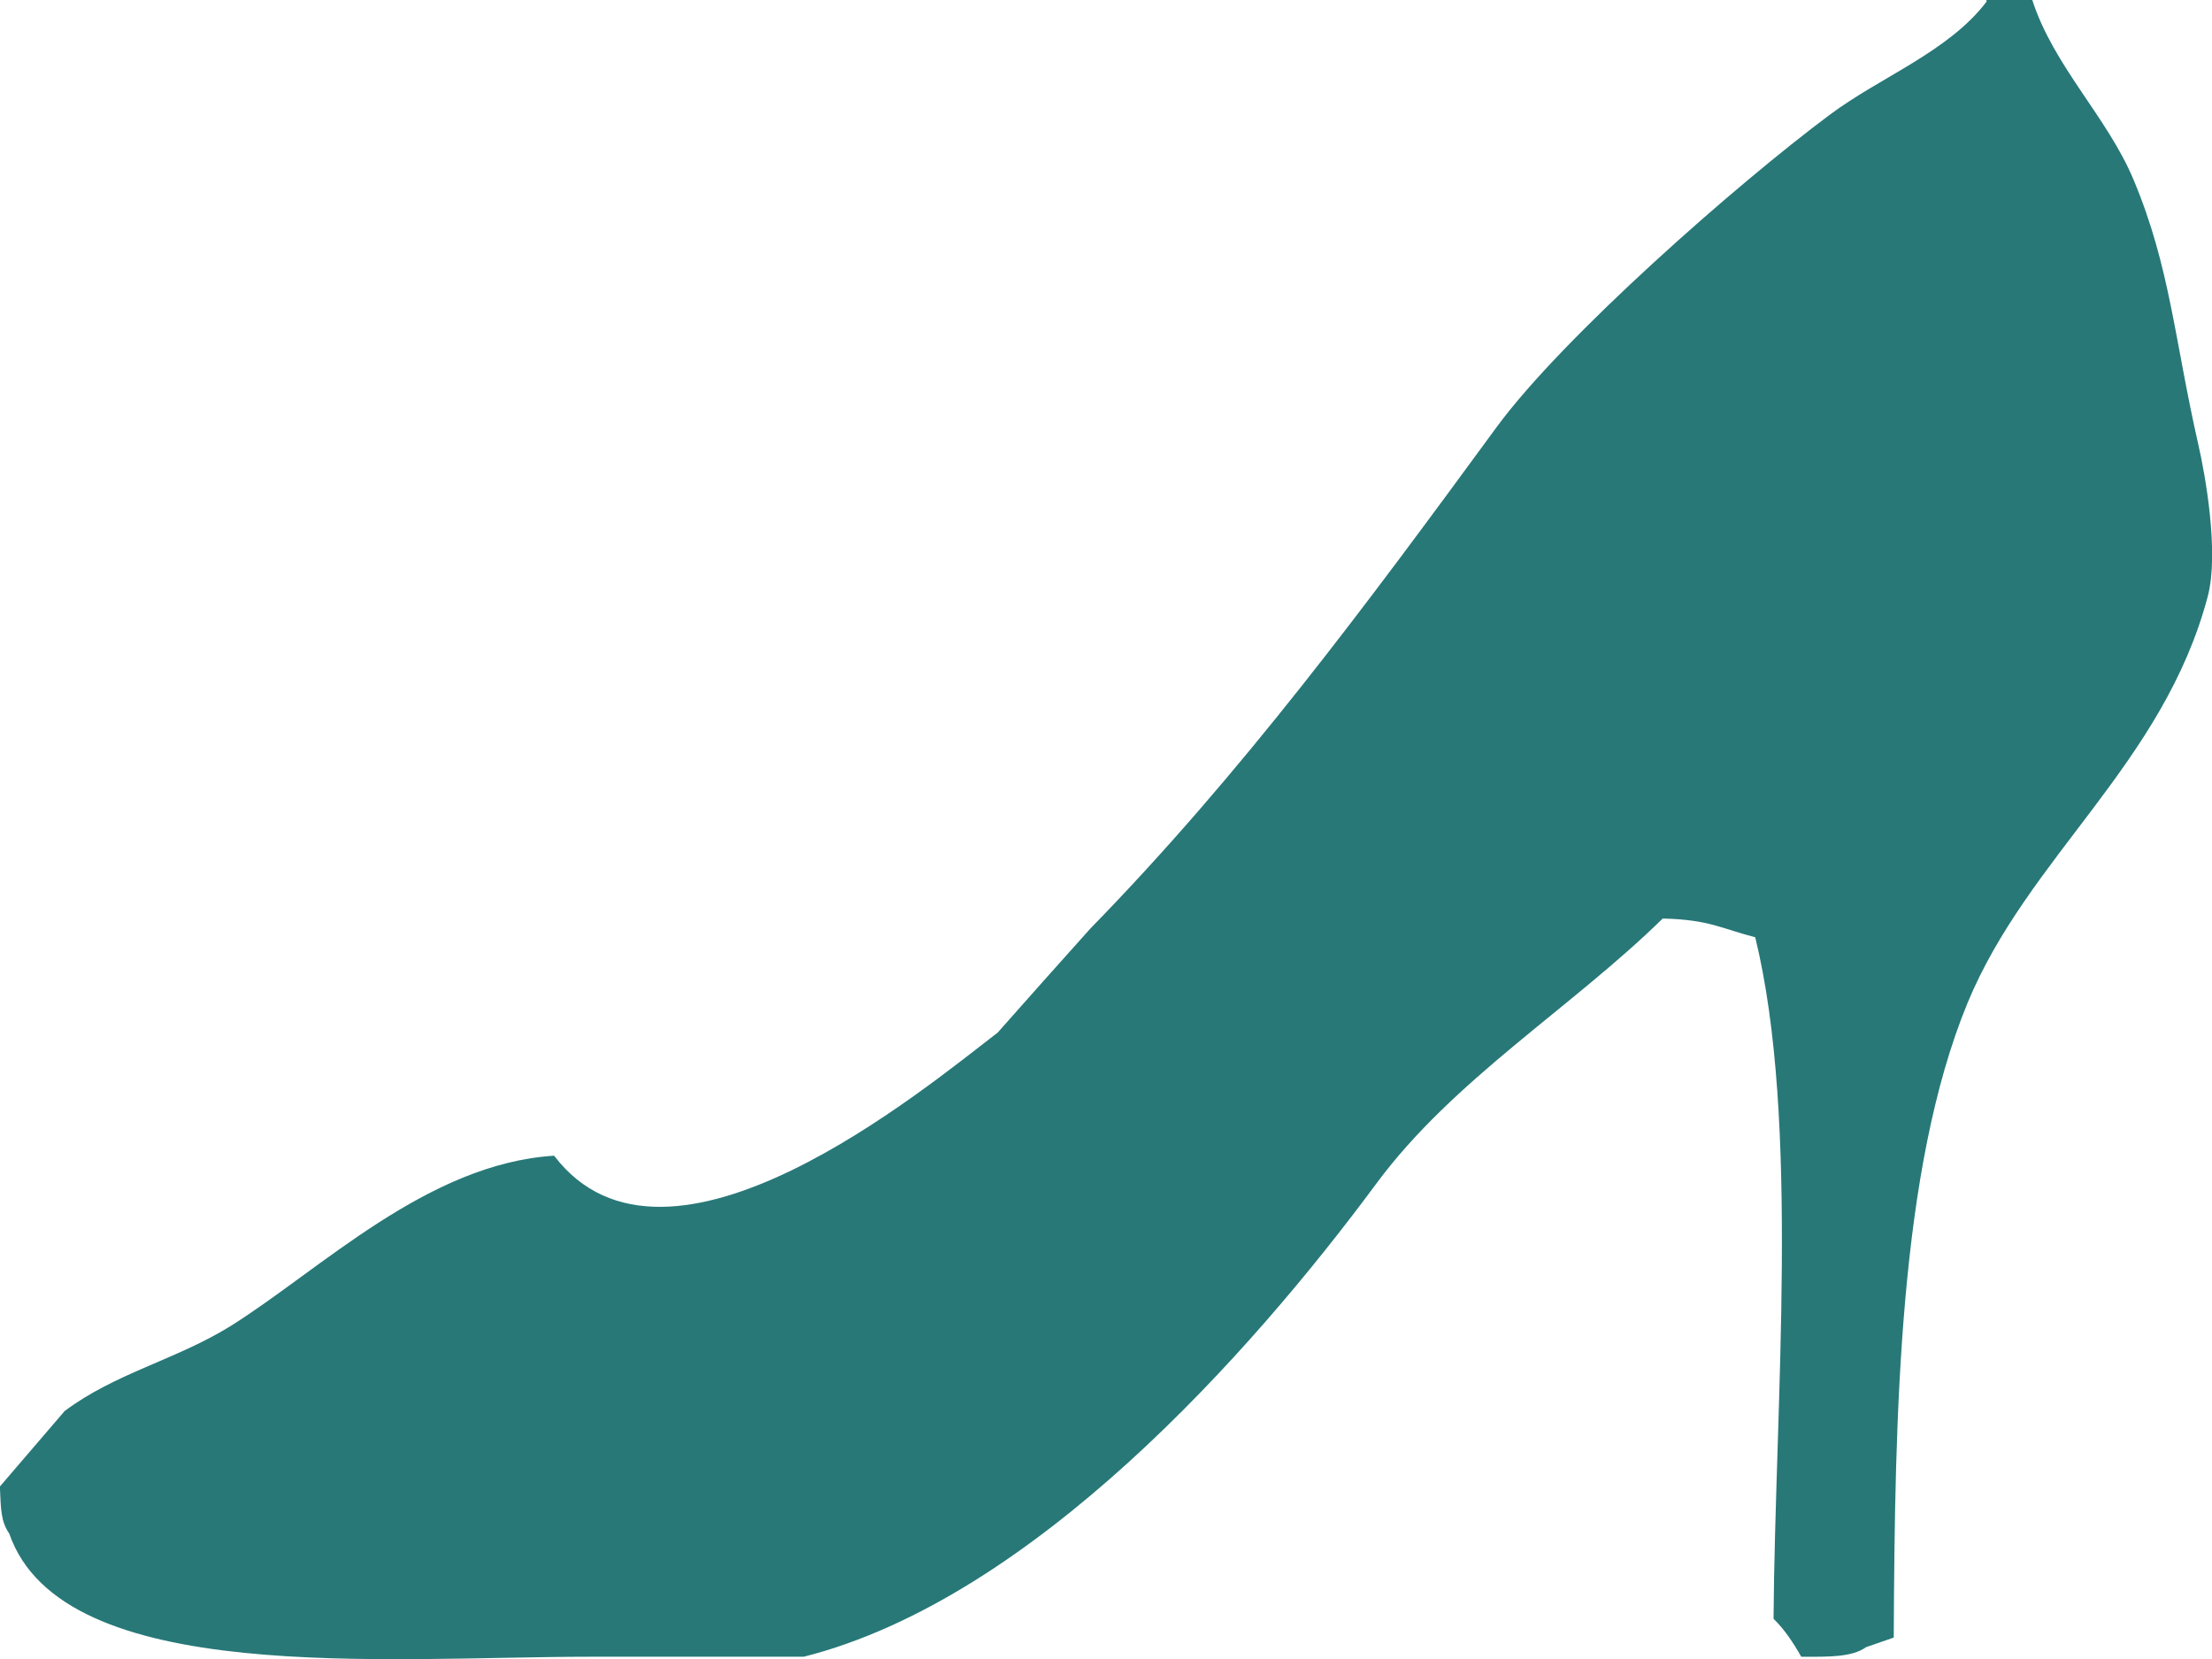
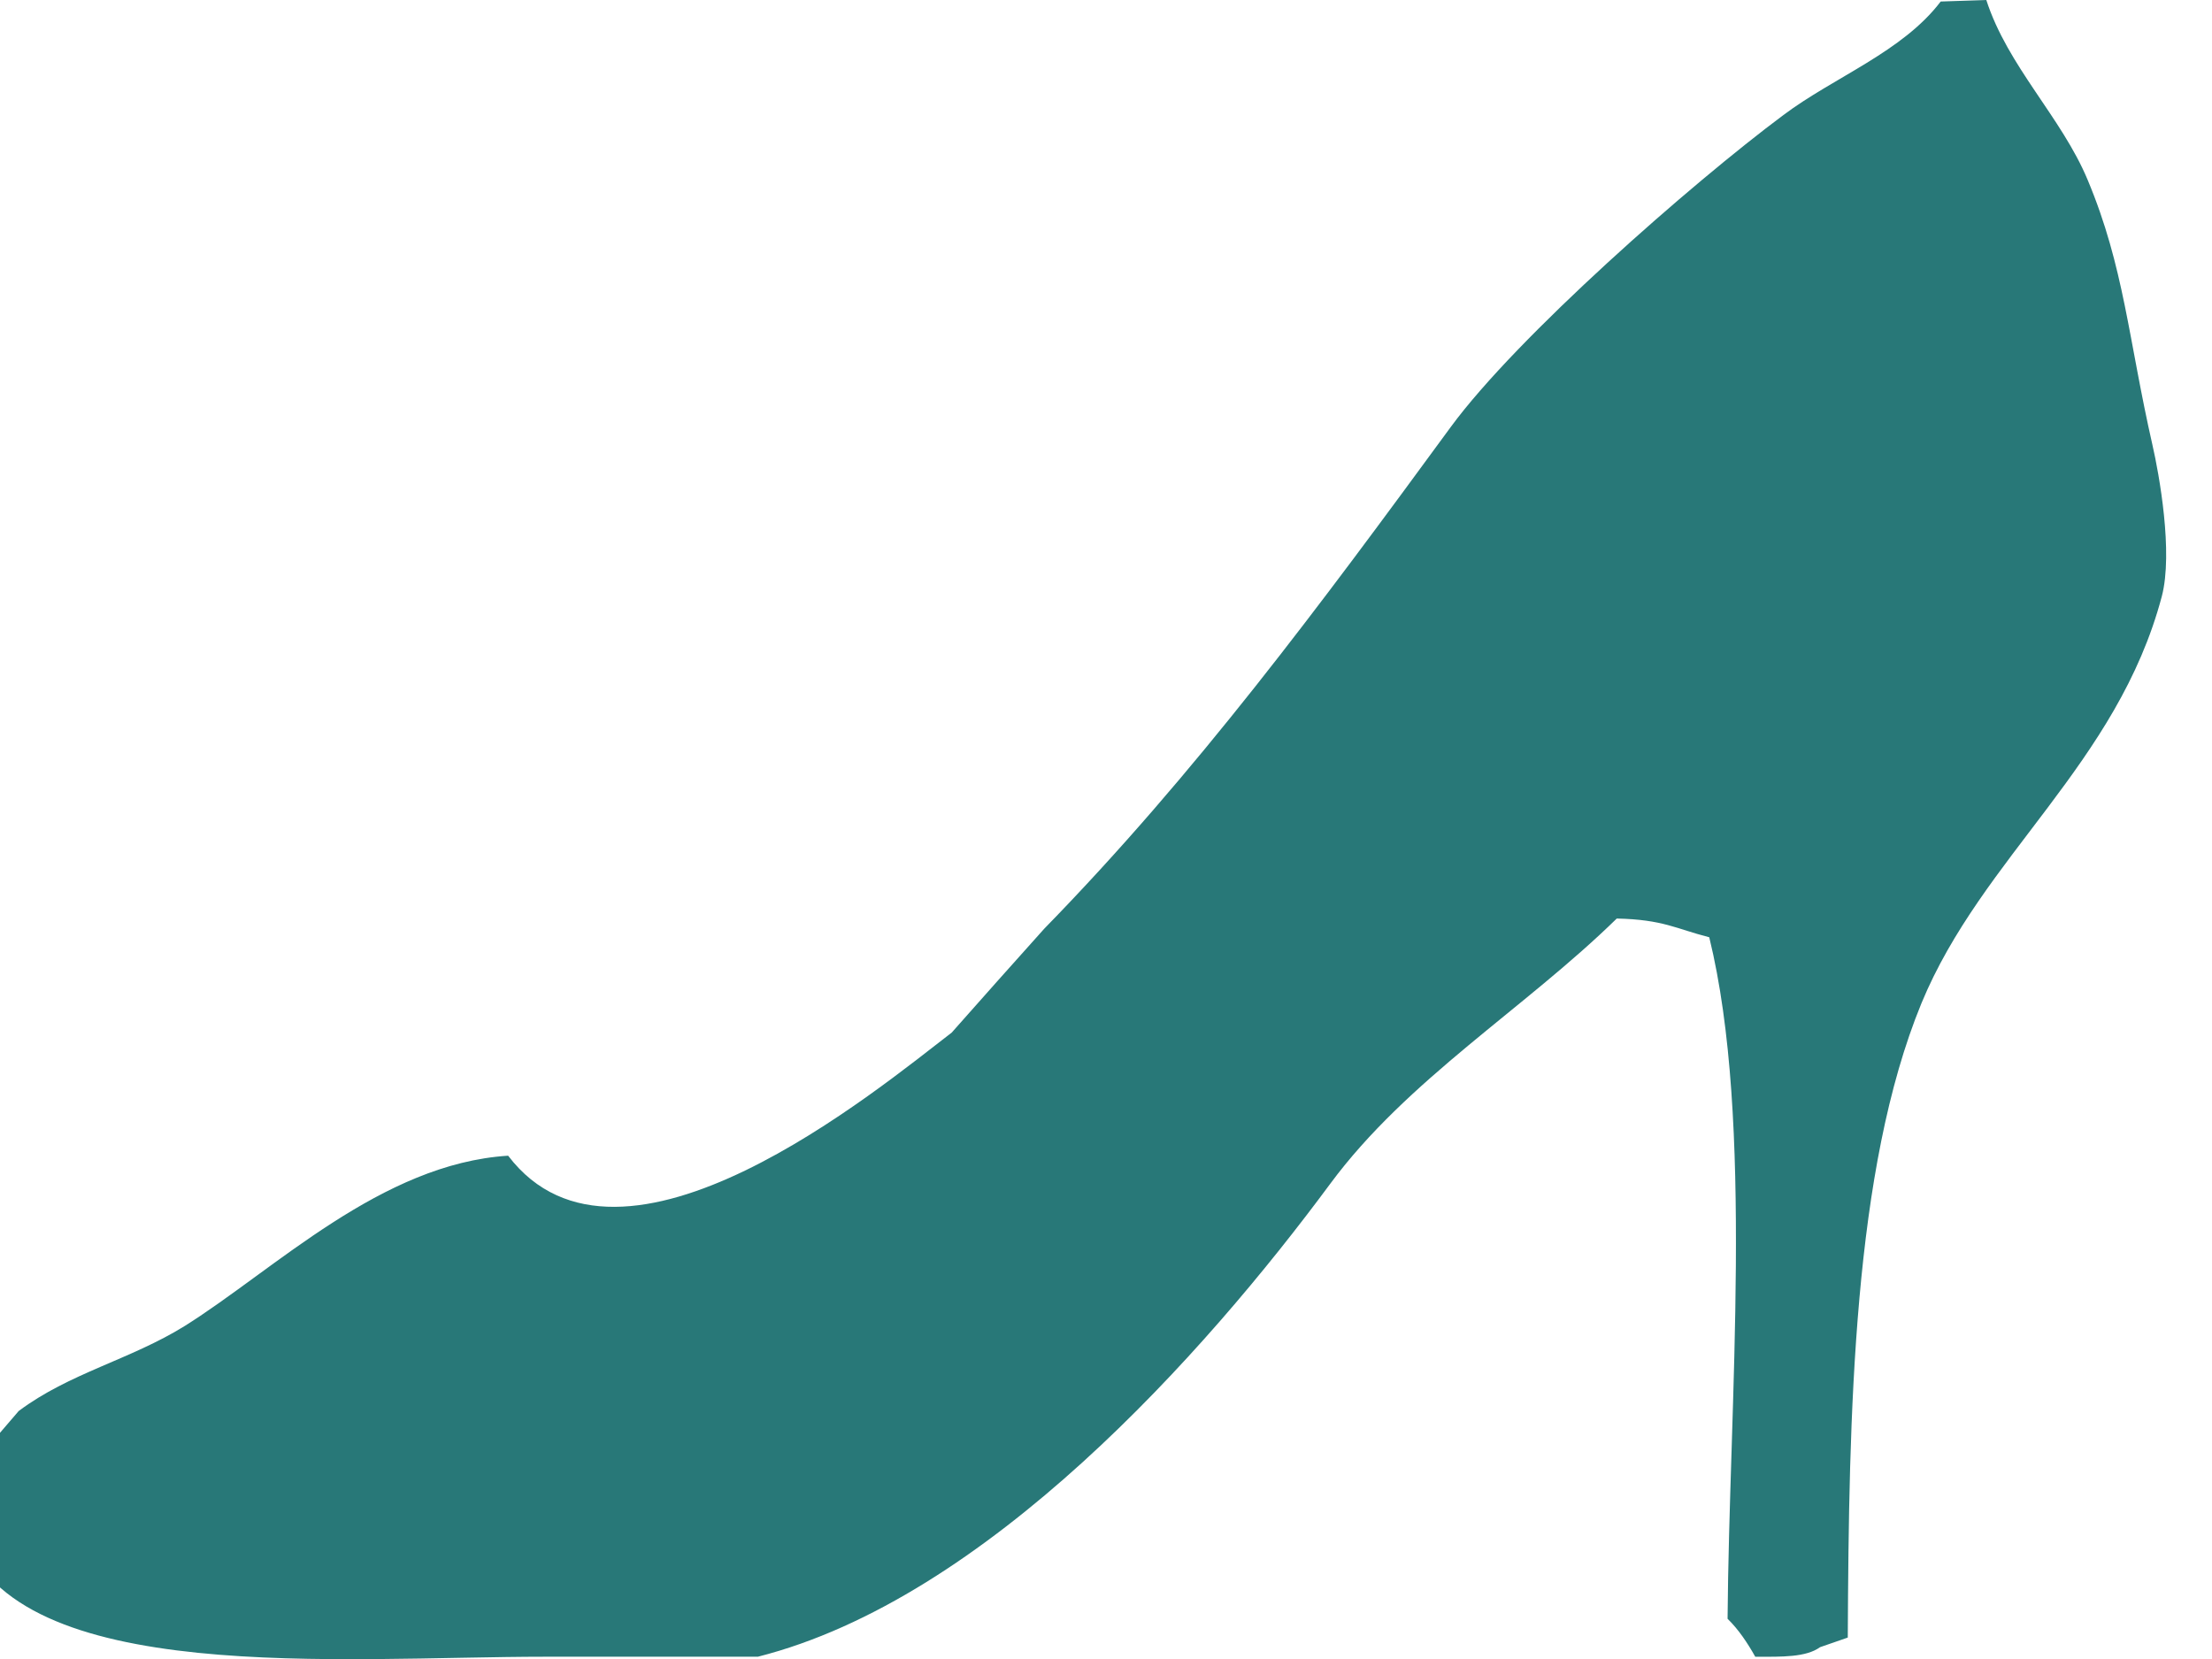
<svg xmlns="http://www.w3.org/2000/svg" fill="none" height="24" viewBox="0 0 32 24" width="32">
-   <path clip-rule="evenodd" d="m28.735 0h.665c.31.96 1.088 1.696 1.466 2.602.529 1.262.59 2.308.937 3.833.098.426.302 1.557.136 2.192-.642 2.424-2.6 3.764-3.477 5.886-.99 2.409-1.05 5.932-1.066 9.177l-.401.139c-.204.147-.544.139-.937.139-.113-.201-.242-.395-.401-.55.023-3.129.385-7.202-.265-9.859-.484-.124-.665-.256-1.338-.271-1.33 1.301-3.031 2.331-4.142 3.833-1.821 2.463-4.981 6.01-8.283 6.846h-3.076c-2.955 0-7.649.442-8.419-1.781-.121-.178-.121-.341-.136-.681.31-.364.627-.728.937-1.092.733-.55 1.617-.743 2.403-1.231 1.308-.821 2.842-2.347 4.678-2.463 1.632 2.145 5.366-.976 6.417-1.781.446-.503.892-1.007 1.338-1.502 2.192-2.246 3.99-4.678 5.88-7.257.96-1.309 3.484-3.524 4.814-4.515.733-.55 1.723-.914 2.275-1.642z" fill="#287878" fill-rule="evenodd" />
+   <path clip-rule="evenodd" d="m28.735 0c.31.96 1.088 1.696 1.466 2.602.529 1.262.59 2.308.937 3.833.098.426.302 1.557.136 2.192-.642 2.424-2.6 3.764-3.477 5.886-.99 2.409-1.05 5.932-1.066 9.177l-.401.139c-.204.147-.544.139-.937.139-.113-.201-.242-.395-.401-.55.023-3.129.385-7.202-.265-9.859-.484-.124-.665-.256-1.338-.271-1.33 1.301-3.031 2.331-4.142 3.833-1.821 2.463-4.981 6.01-8.283 6.846h-3.076c-2.955 0-7.649.442-8.419-1.781-.121-.178-.121-.341-.136-.681.31-.364.627-.728.937-1.092.733-.55 1.617-.743 2.403-1.231 1.308-.821 2.842-2.347 4.678-2.463 1.632 2.145 5.366-.976 6.417-1.781.446-.503.892-1.007 1.338-1.502 2.192-2.246 3.99-4.678 5.88-7.257.96-1.309 3.484-3.524 4.814-4.515.733-.55 1.723-.914 2.275-1.642z" fill="#287878" fill-rule="evenodd" />
</svg>